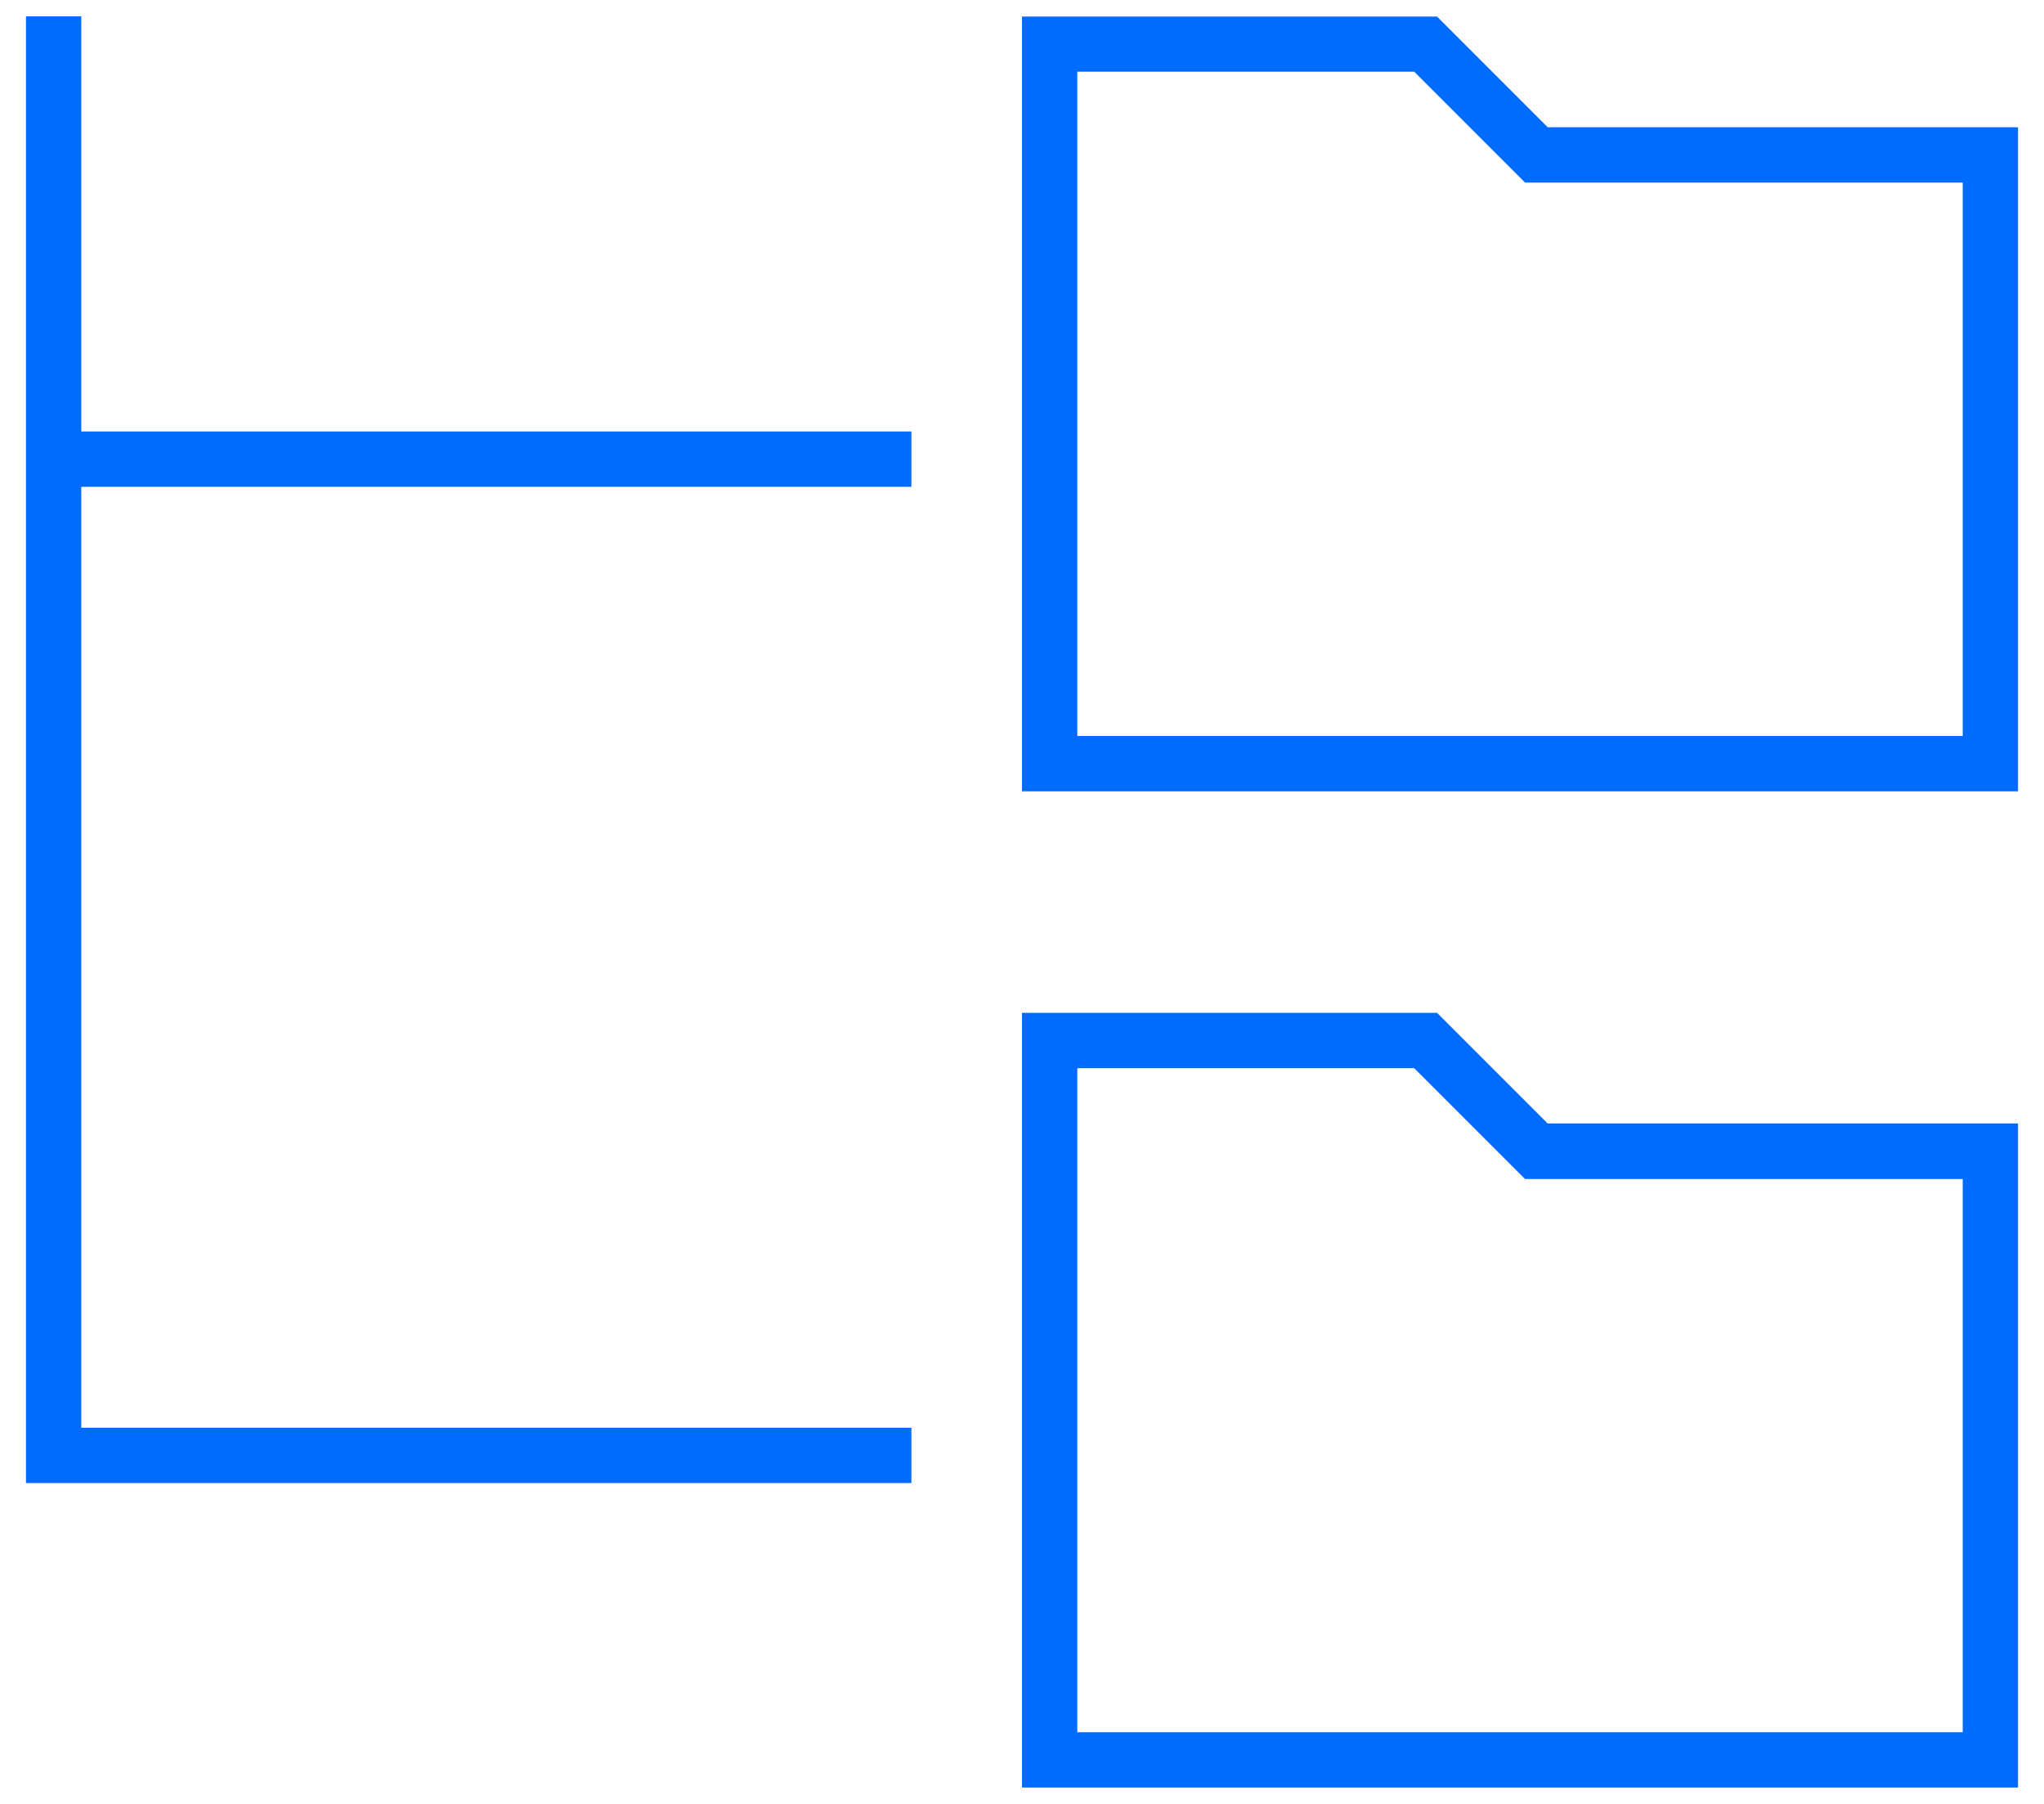
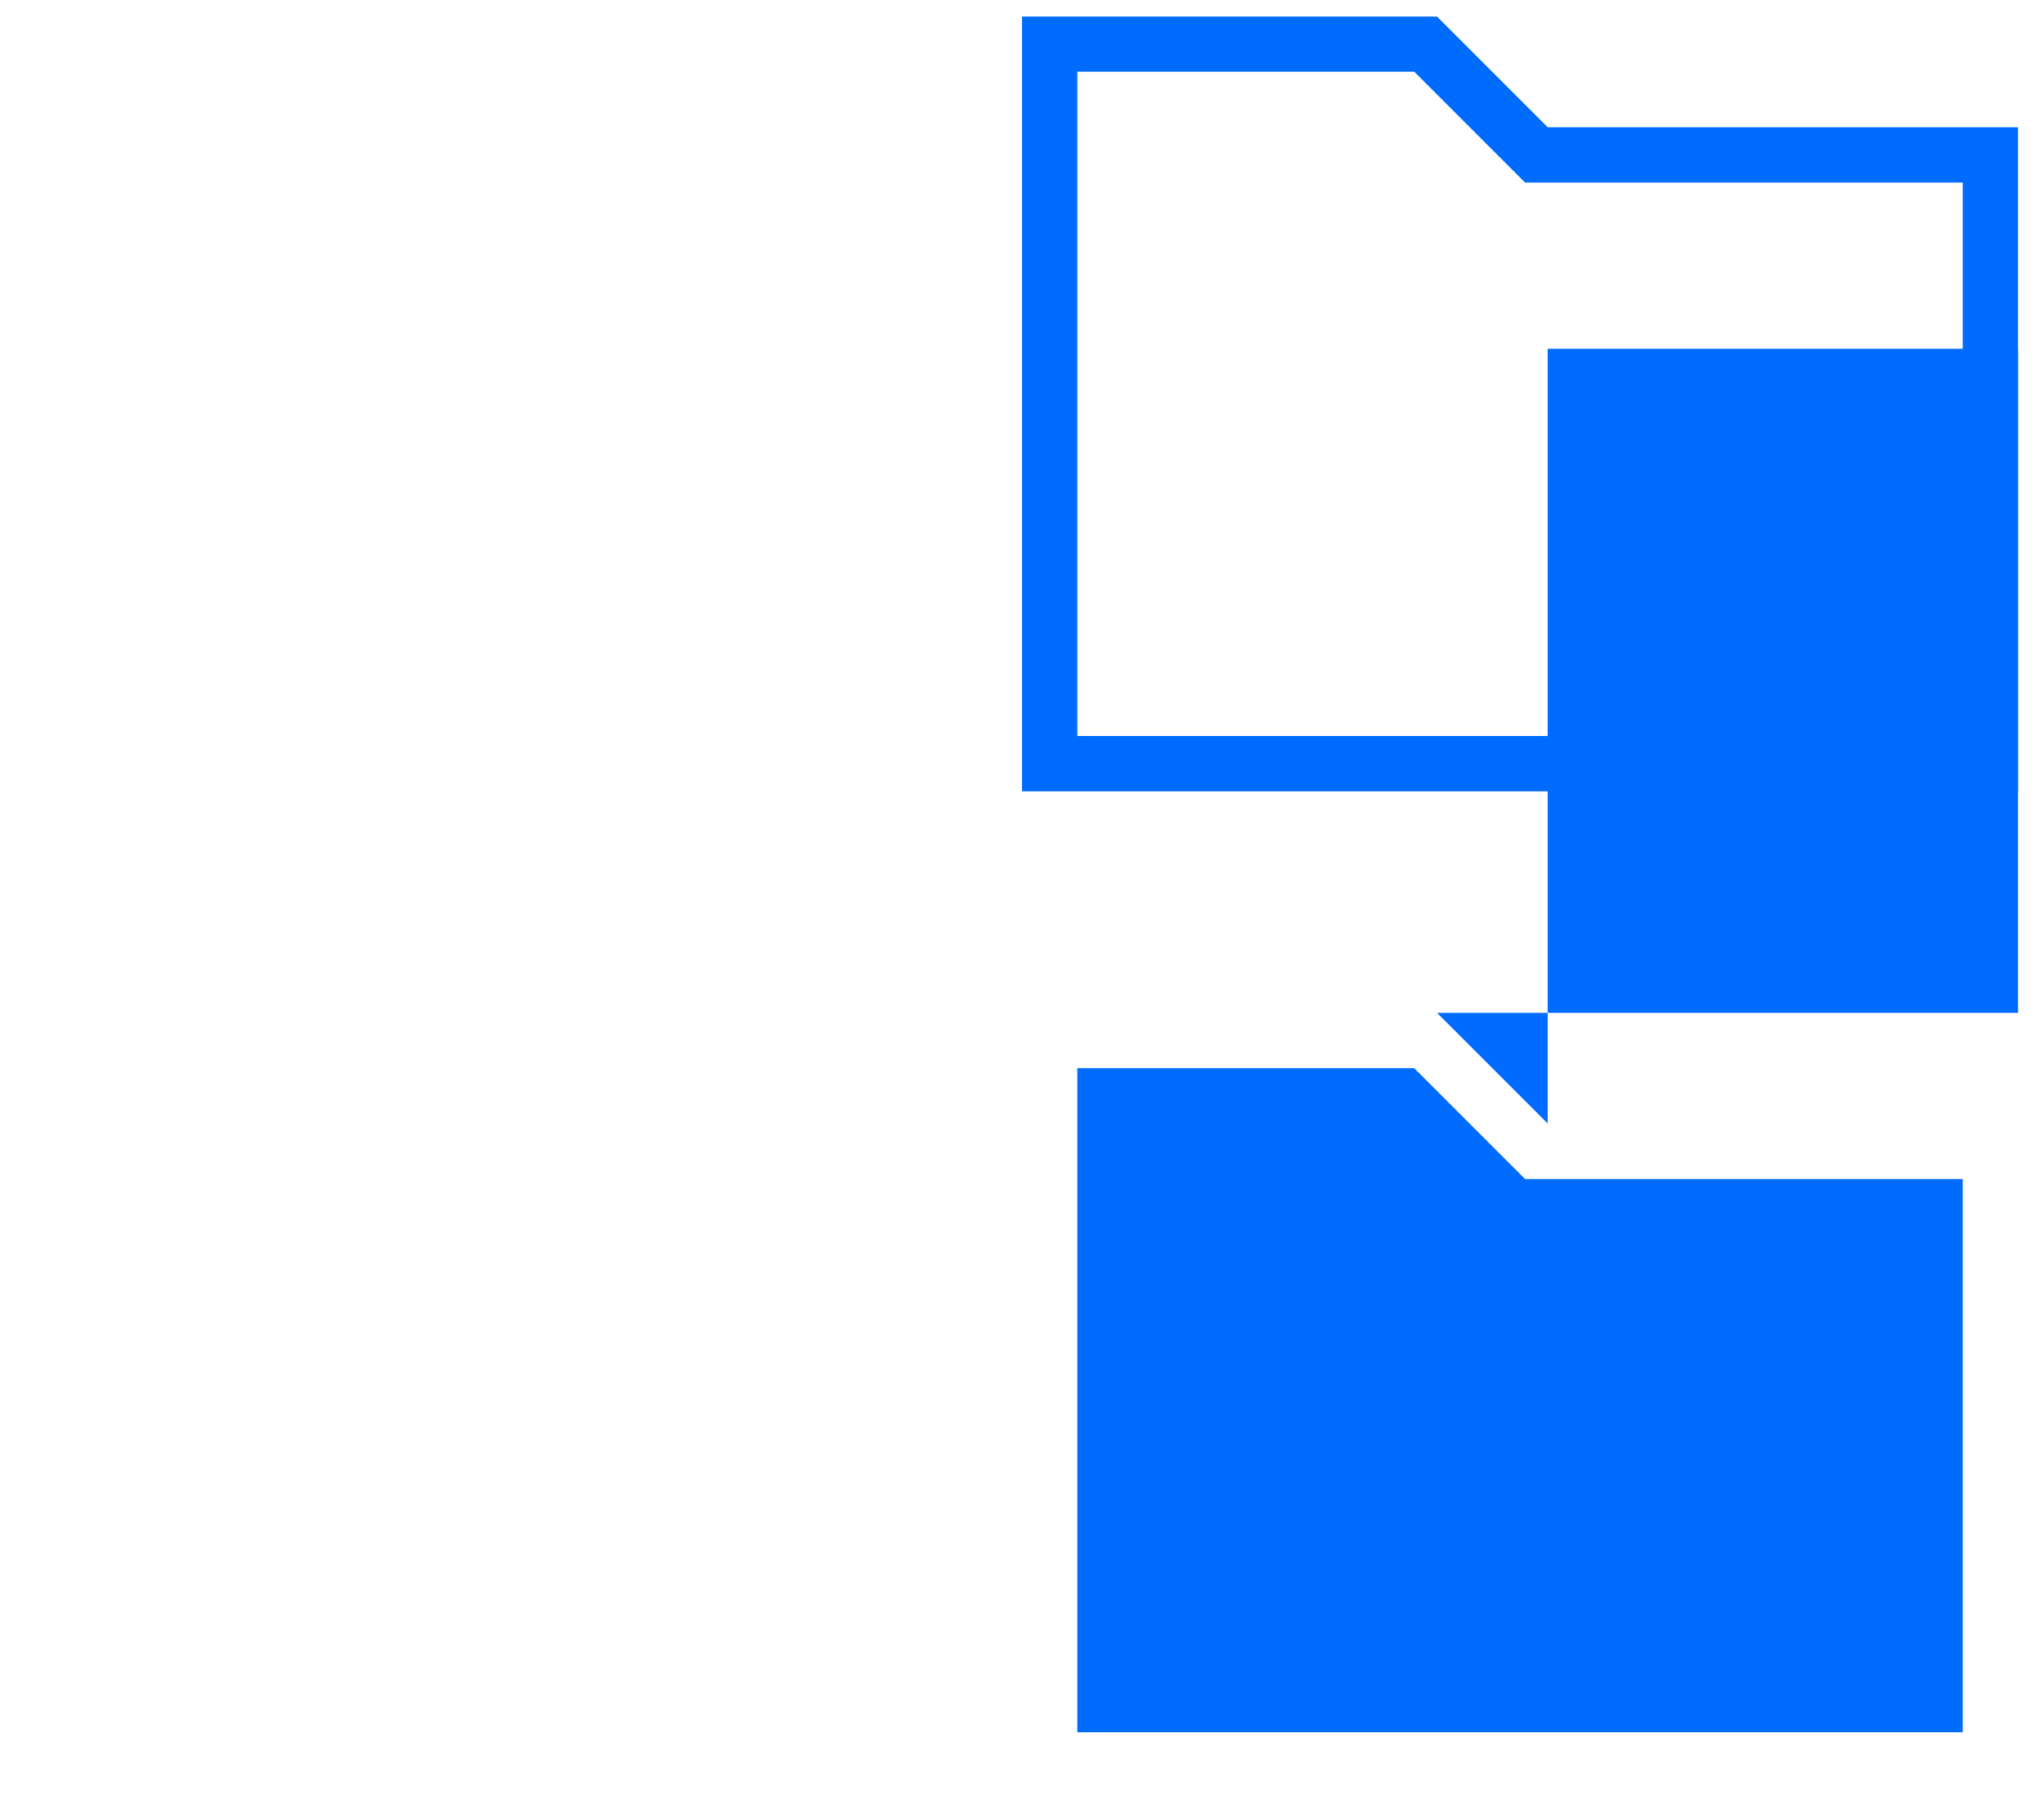
<svg xmlns="http://www.w3.org/2000/svg" id="Ebene_1" data-name="Ebene 1" viewBox="0 0 85 75">
  <defs>
    <style>
      .cls-1 {
        fill: #006bff;
      }
    </style>
  </defs>
-   <polygon class="cls-1" points="3.38 .68 1.08 .68 1.08 19.09 1.08 60.52 1.08 61.66 2.22 61.66 37.9 61.66 37.9 59.36 3.38 59.36 3.38 20.24 37.9 20.24 37.9 17.94 3.38 17.94 3.38 .68" />
-   <path class="cls-1" d="m64.36,46.71l-4.6-4.6h-17.26v32.21h41.42v-27.61h-19.56Zm17.26,25.31h-36.82v-27.61h14.01l3.93,3.93.68.68h18.2v23.02h0v-.02Z" />
+   <path class="cls-1" d="m64.36,46.71l-4.6-4.6h-17.26h41.42v-27.61h-19.56Zm17.26,25.31h-36.82v-27.61h14.01l3.93,3.93.68.68h18.2v23.02h0v-.02Z" />
  <path class="cls-1" d="m81.62,5.29h-17.26l-4.6-4.6h-17.26v32.21h41.42V5.29s-2.3,0-2.3,0Zm0,25.31h-36.82V2.98h14.01l3.93,3.93.68.68h18.2v23.02h0Z" />
</svg>